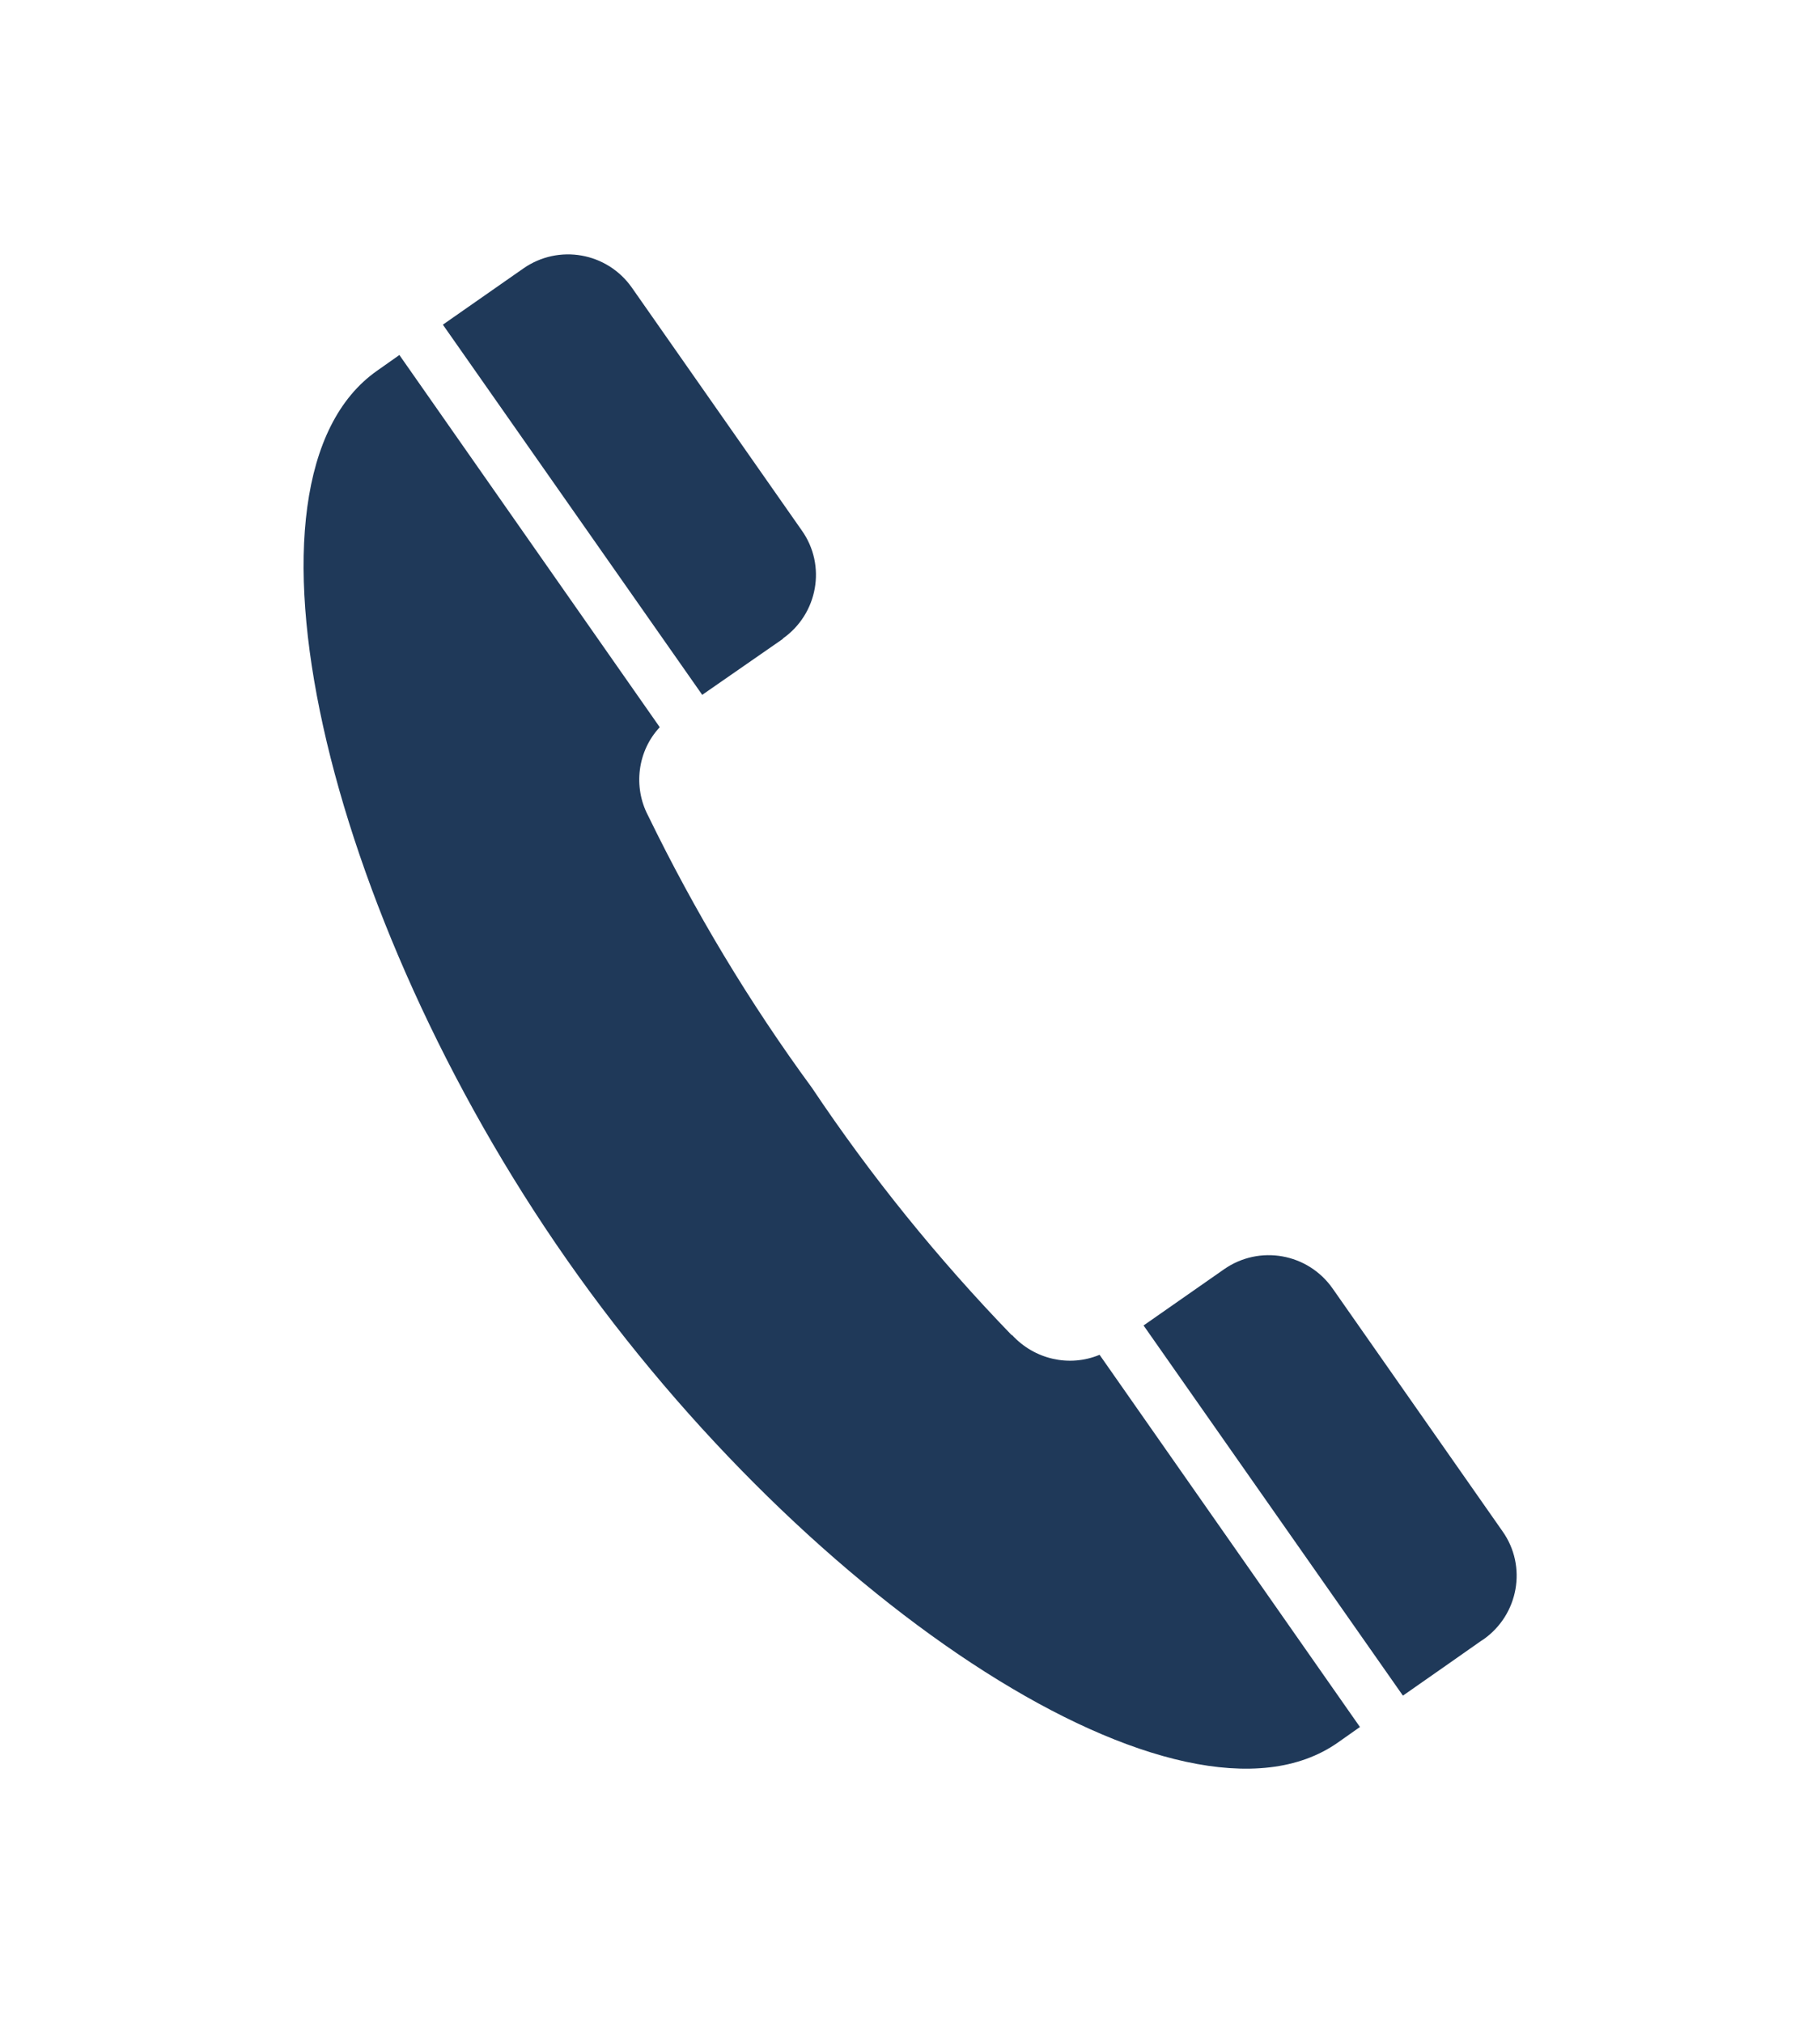
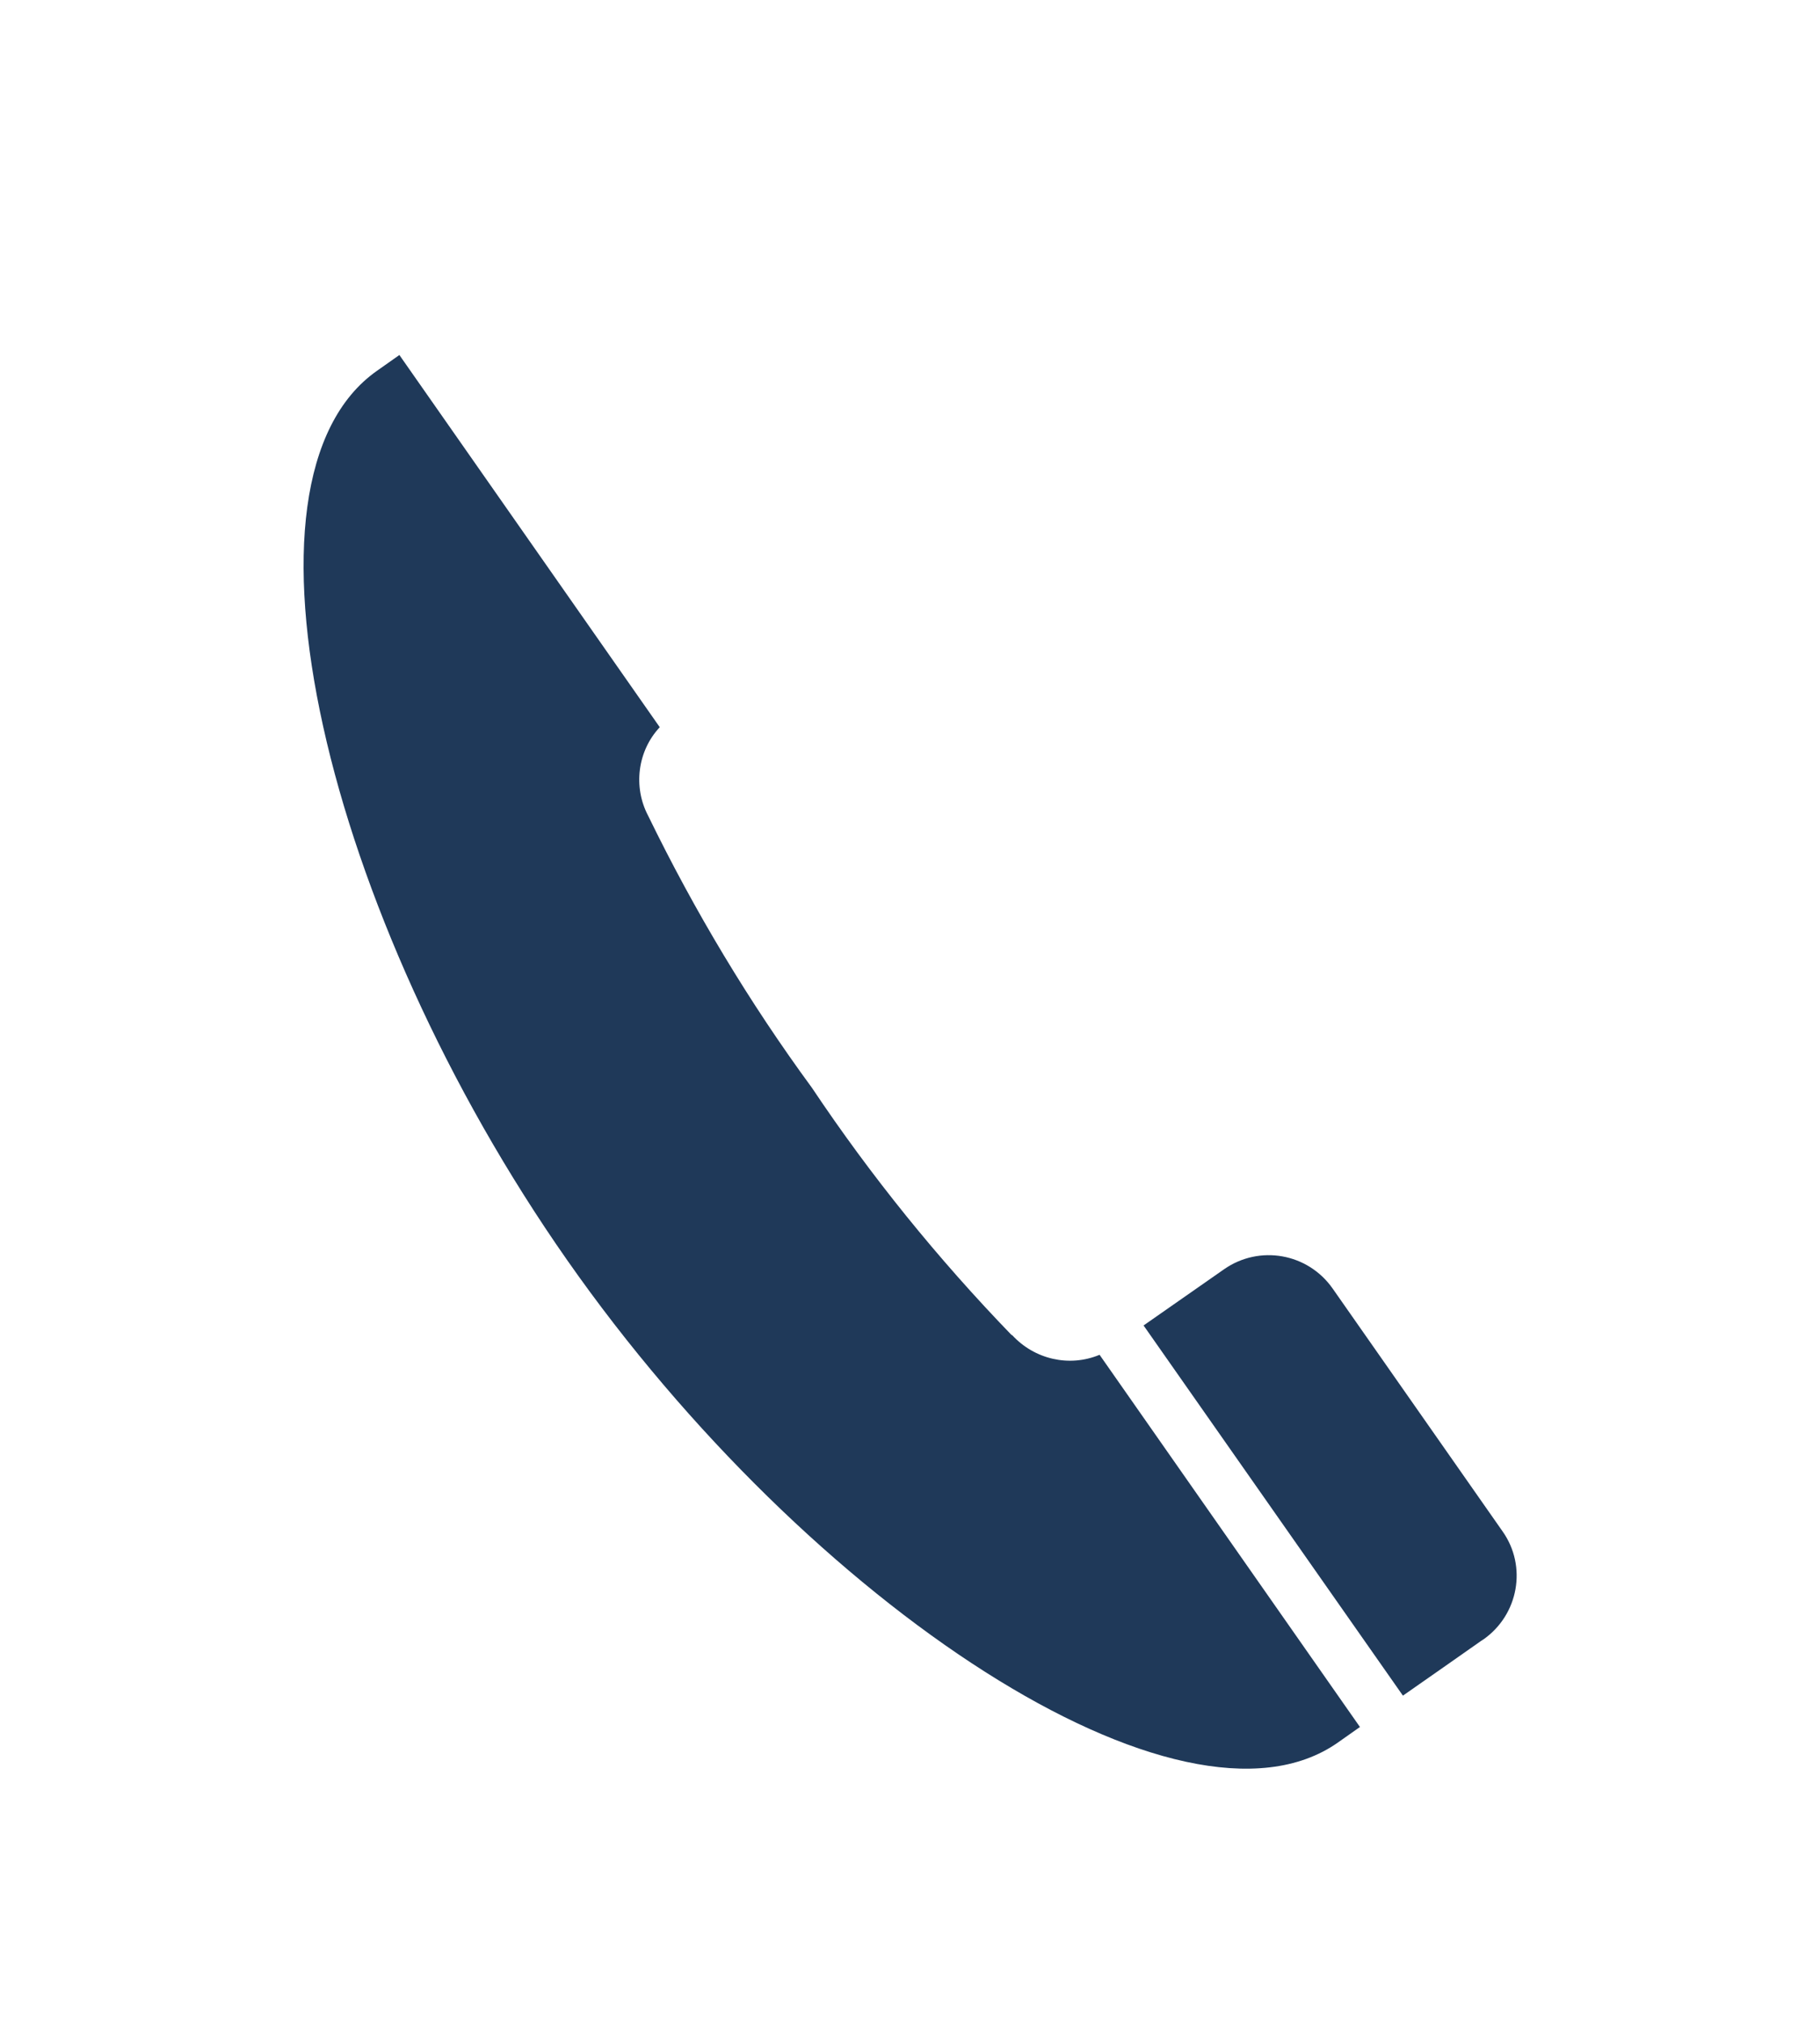
<svg xmlns="http://www.w3.org/2000/svg" id="_イヤー_1" viewBox="0 0 36 40">
  <defs>
    <style>.cls-1{fill:#1f3959;}</style>
  </defs>
-   <path id="_ス_94" class="cls-1" d="M15.48,12.63c.7-.49,.87-1.45,.38-2.14h0l-3.36-4.8c-.49-.7-1.45-.87-2.15-.38l-1.59,1.11,5.13,7.32,1.6-1.11Z" />
  <path id="_ス_95" class="cls-1" d="M20.01,26.4c-1.46-1.51-2.78-3.14-3.95-4.89-1.24-1.69-2.32-3.49-3.24-5.38-.3-.57-.21-1.28,.23-1.75L7.9,7.02l-.44,.31c-3.07,2.15-1.03,10.75,3.76,17.59,4.78,6.83,12.17,11.69,15.24,9.54l.44-.31-5.15-7.36c-.6,.25-1.29,.09-1.73-.39" />
  <path id="_ス_96" class="cls-1" d="M26.36,25.48c-.49-.7-1.45-.87-2.15-.38l-1.59,1.11,5.13,7.32c1.42-.99,1.58-1.11,1.59-1.11,.7-.49,.87-1.45,.38-2.14h0l-3.36-4.8Z" />
</svg>